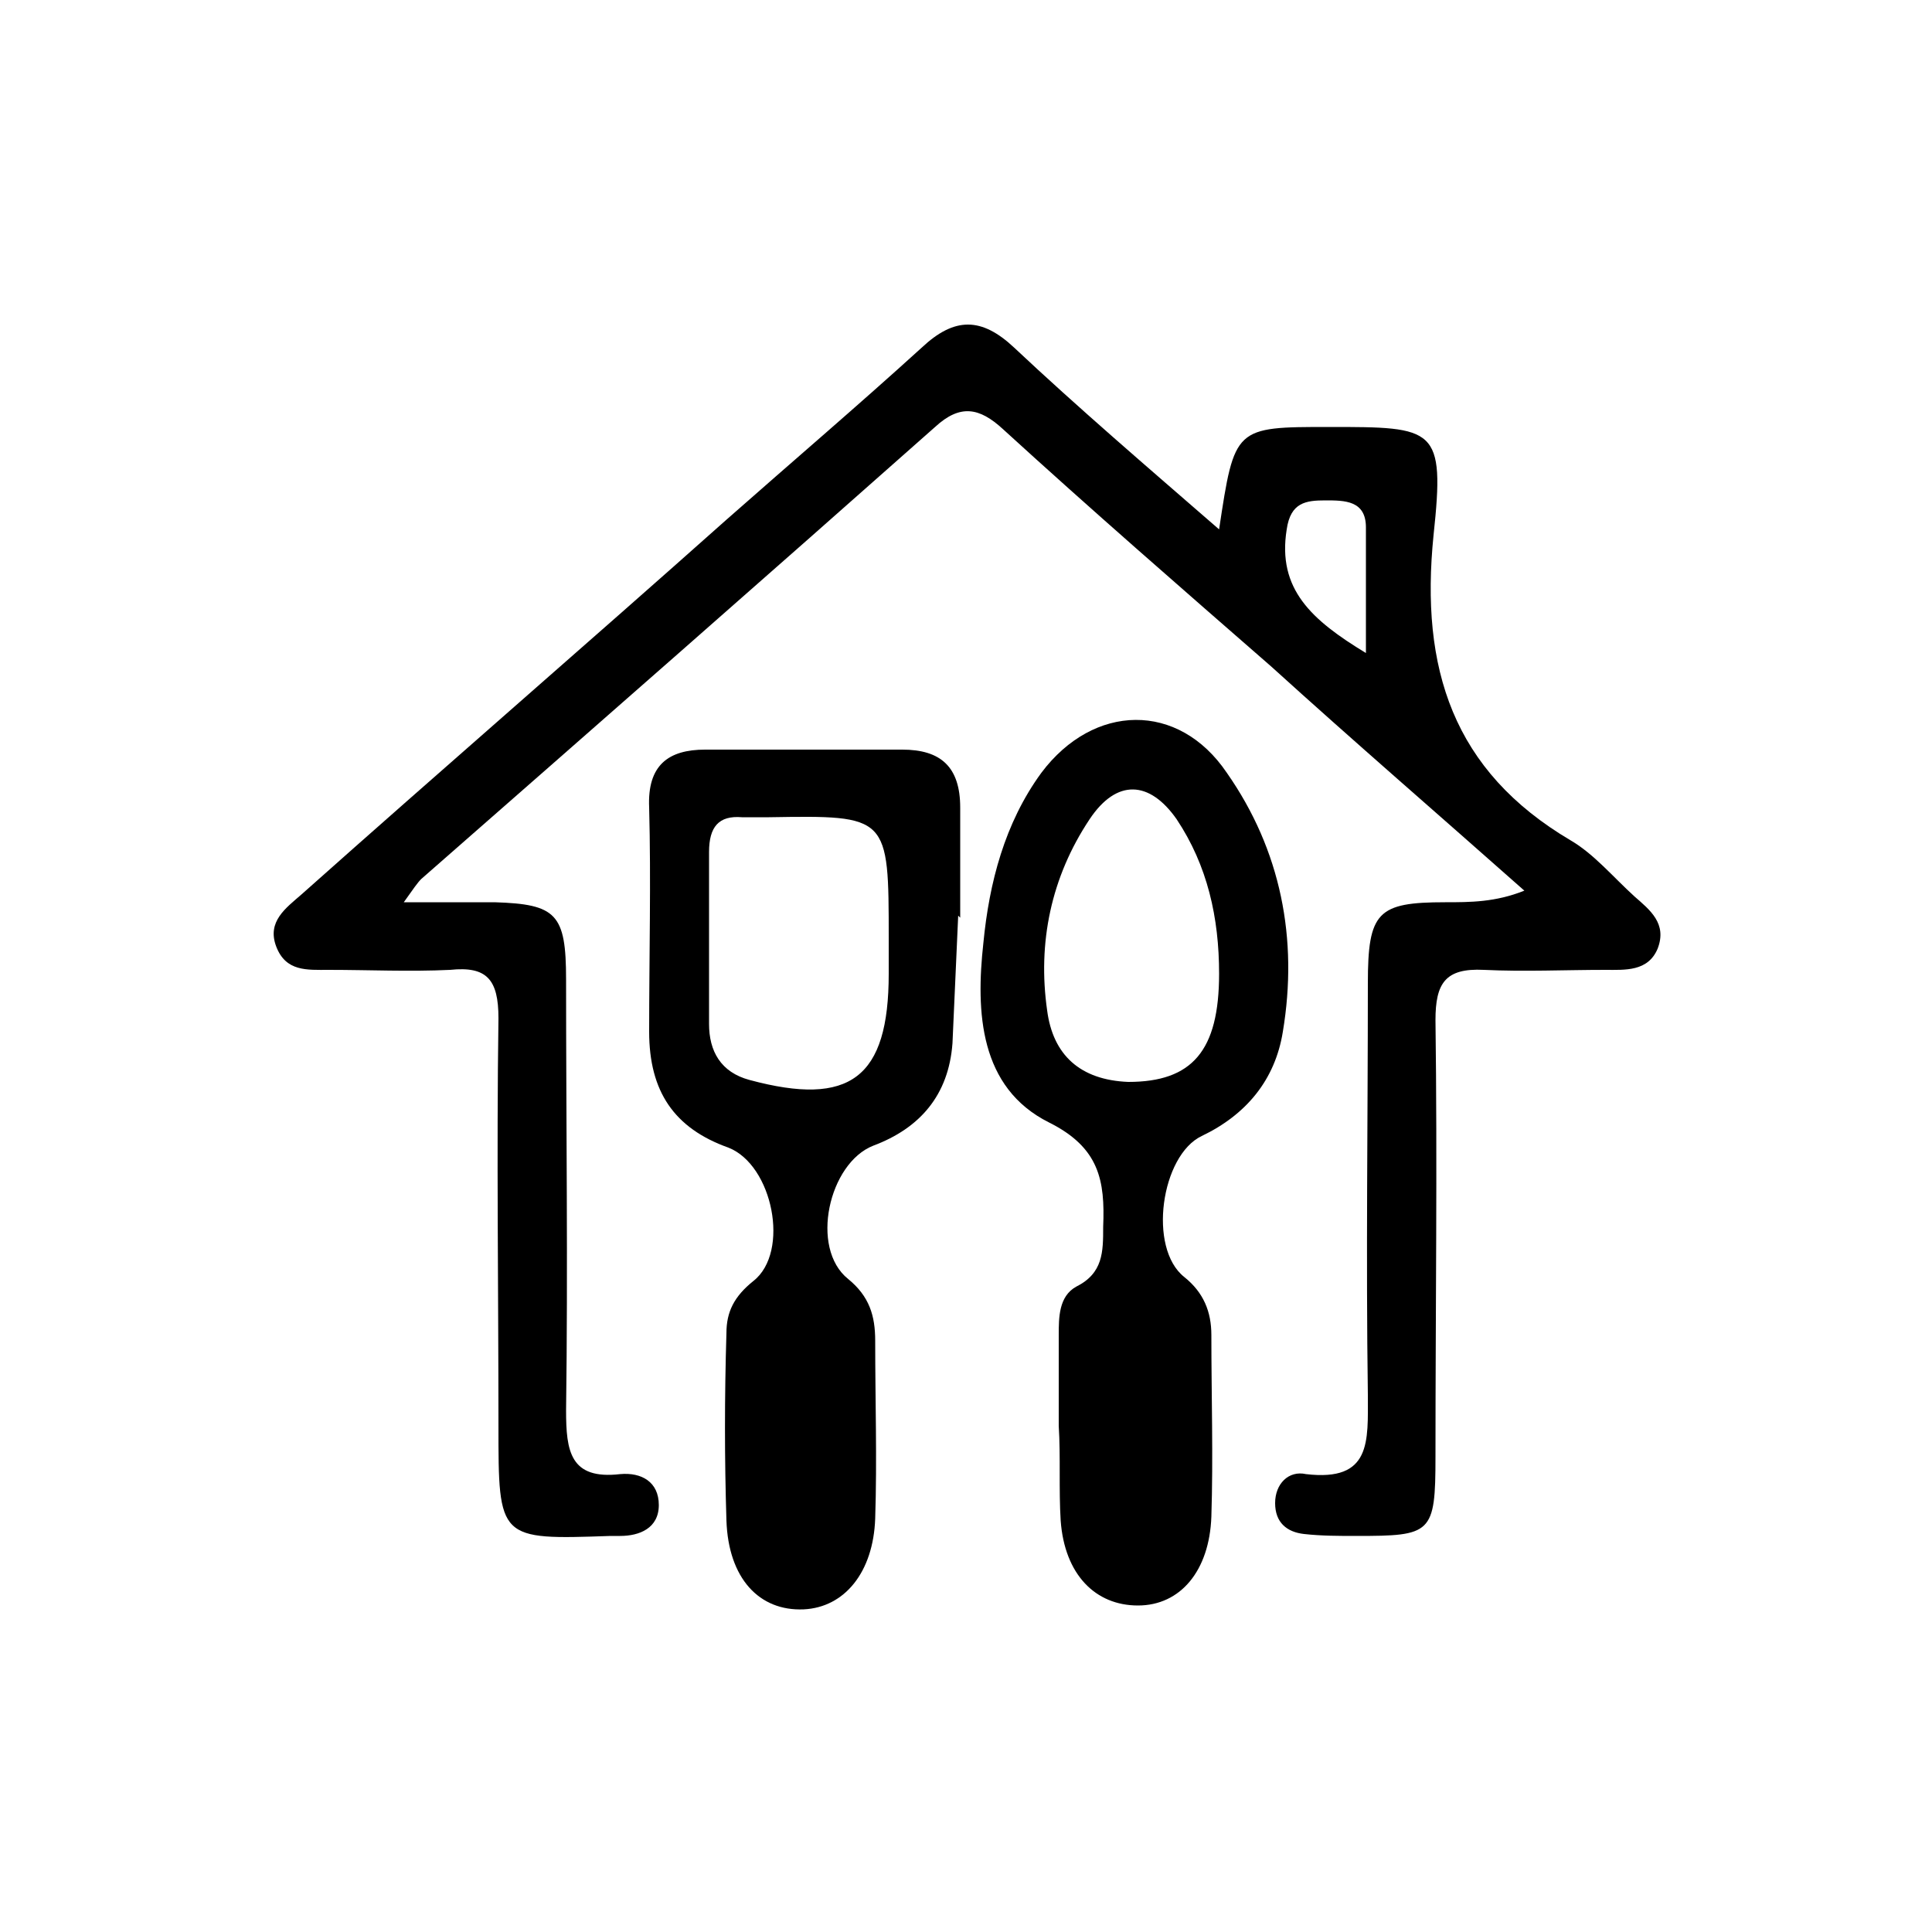
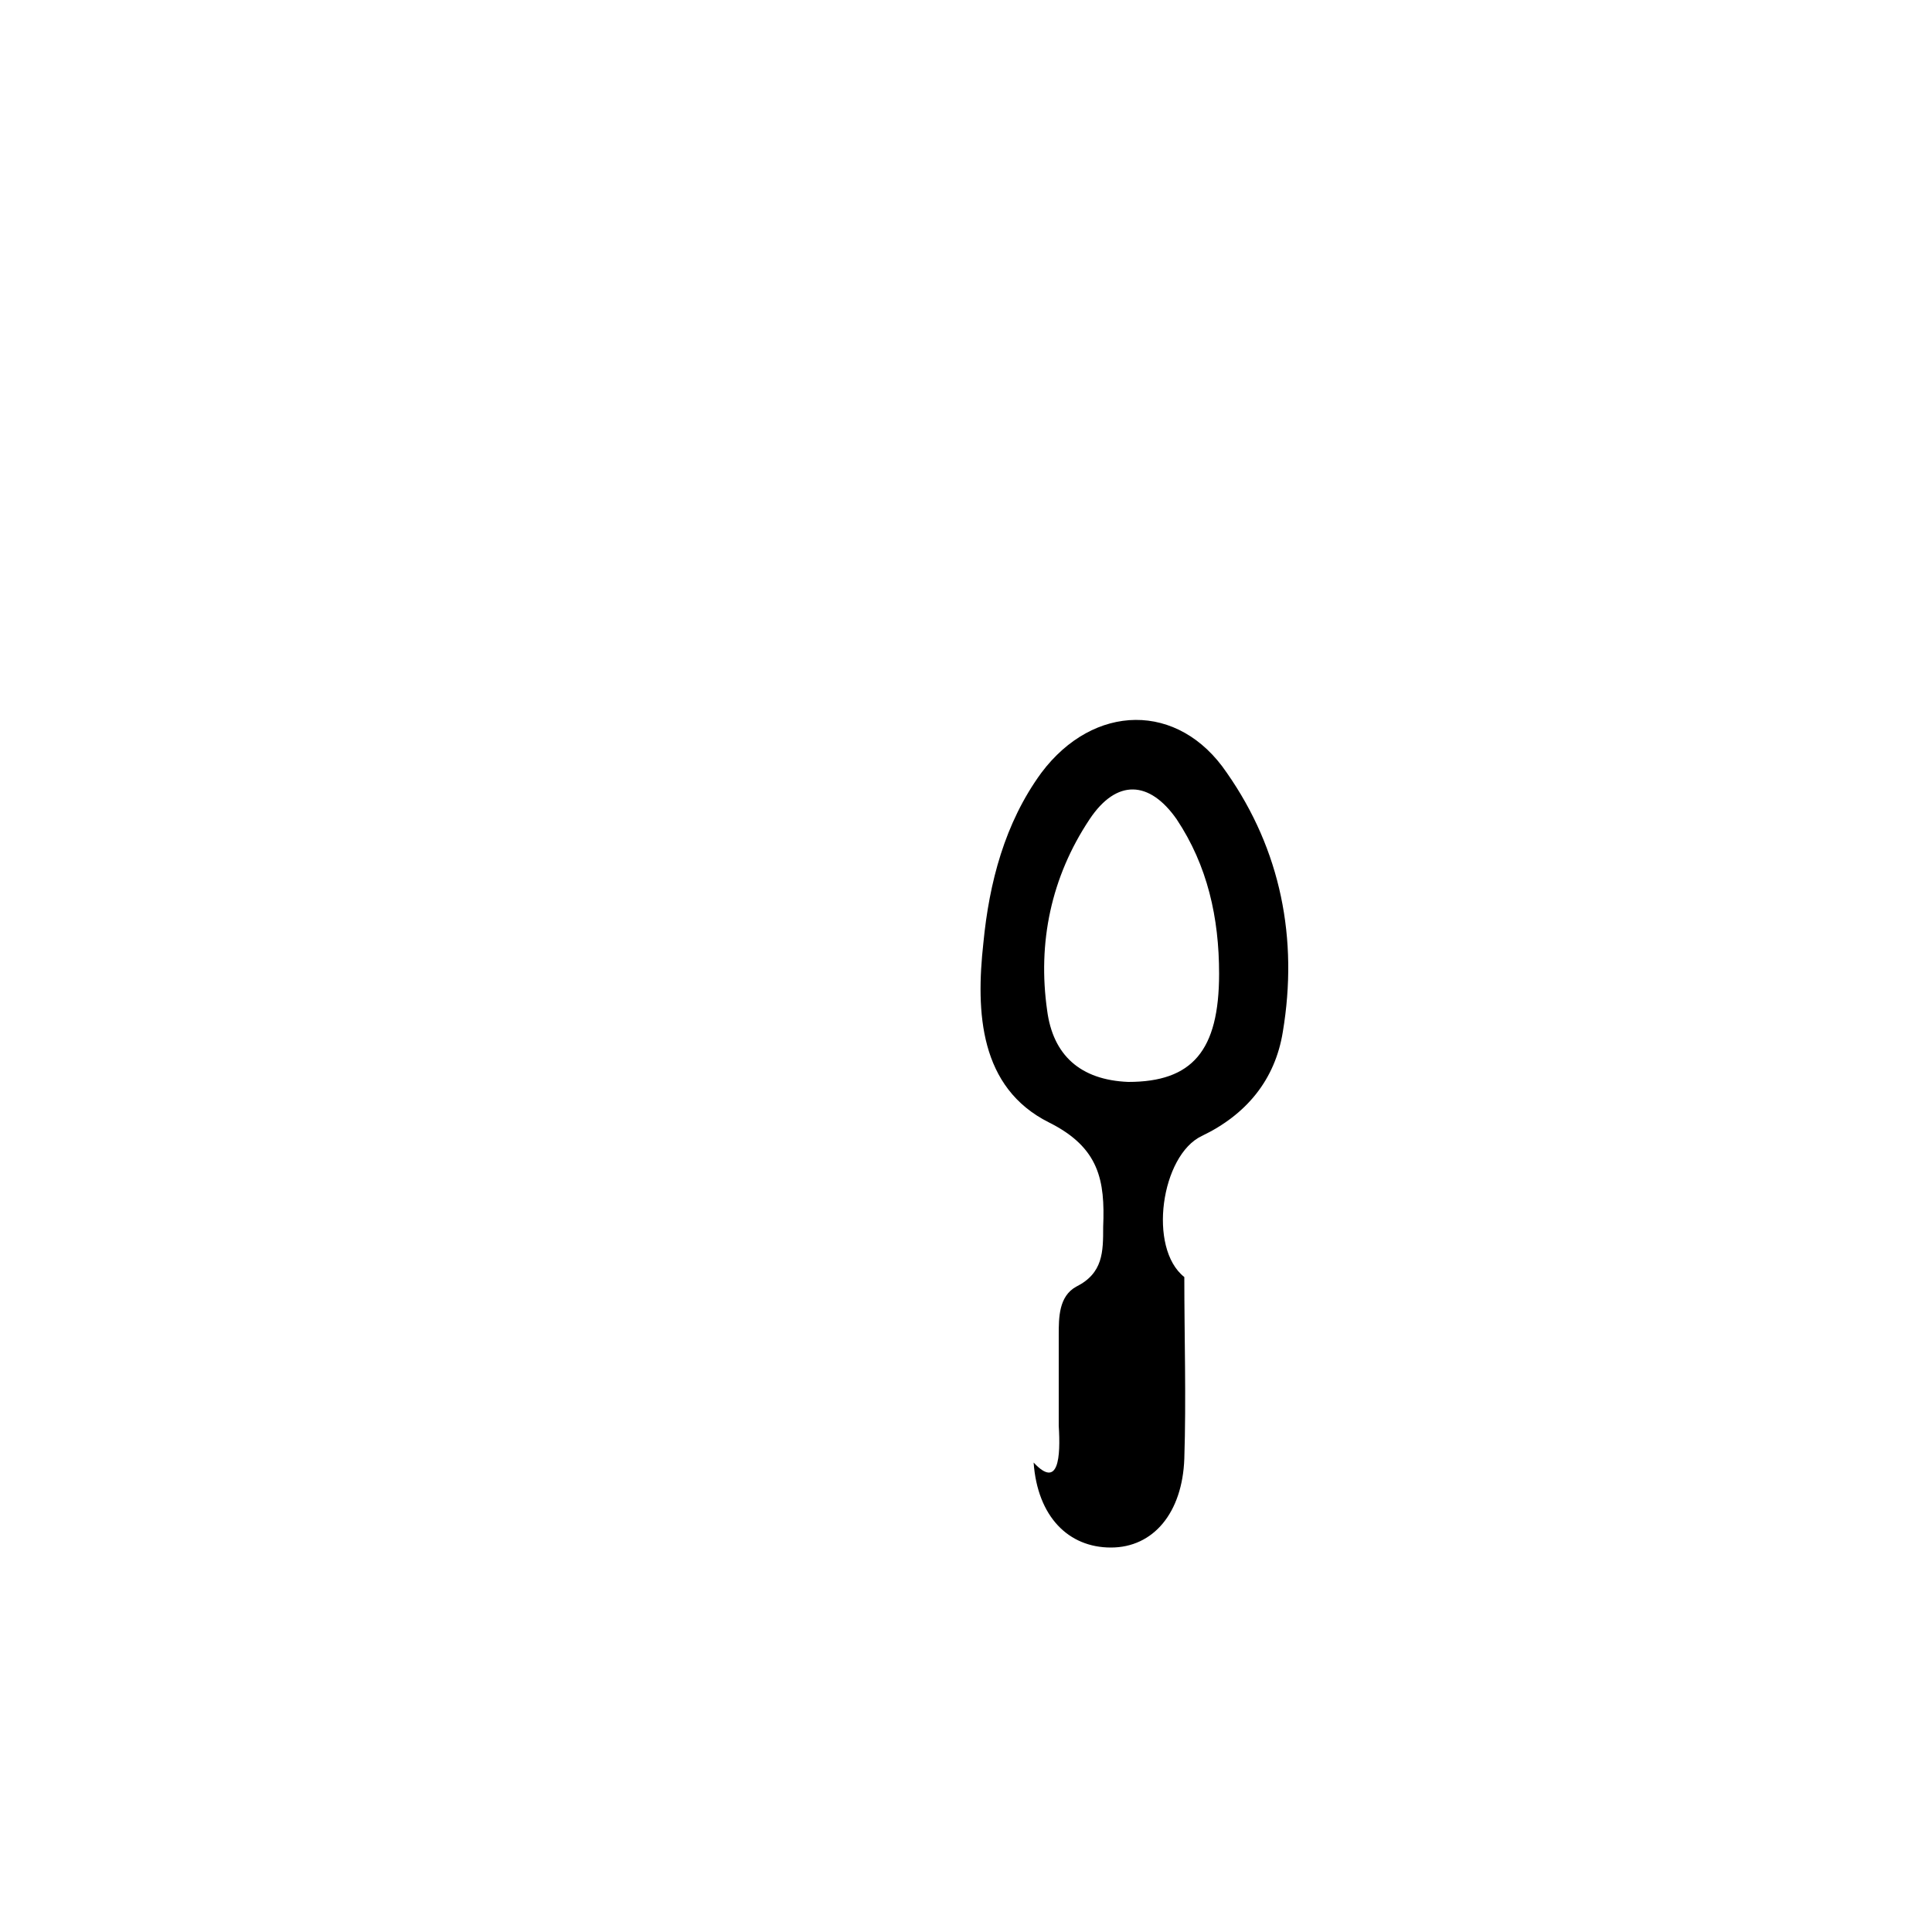
<svg xmlns="http://www.w3.org/2000/svg" version="1.1" id="Layer_1" x="0px" y="0px" viewBox="0 0 100 100" style="enable-background:new 0 0 100 100;" xml:space="preserve">
  <g>
-     <path d="M63.1,27.4c0.8-5.3,0.8-5.3,5.7-5.3c5.5,0,6,0,5.4,5.6c-0.7,6.9,1,12.2,7.1,15.8c1.2,0.7,2.2,1.9,3.3,2.9   c0.8,0.7,1.7,1.4,1.2,2.7c-0.5,1.2-1.7,1.1-2.7,1.1c-2.1,0-4.2,0.1-6.3,0c-2-0.1-2.5,0.7-2.5,2.6c0.1,7.5,0,15,0,22.6   c0,4-0.2,4.1-4.1,4.1c-0.9,0-1.8,0-2.7-0.1c-0.9-0.1-1.5-0.6-1.5-1.6c0-1,0.7-1.7,1.6-1.5c3.4,0.4,3.2-1.7,3.2-4.1   c-0.1-7.1,0-14.2,0-21.3c0-3.7,0.5-4.2,4-4.2c1.3,0,2.6,0,4.1-0.6c-4.4-3.9-8.8-7.7-13.1-11.6c-4.7-4.1-9.3-8.1-13.9-12.3   c-1.2-1.1-2.2-1.3-3.5-0.1c-8.8,7.8-17.7,15.6-26.6,23.4c-0.2,0.2-0.4,0.5-0.9,1.2c1.9,0,3.3,0,4.7,0c3.2,0.1,3.7,0.6,3.7,4   c0,7.4,0.1,14.9,0,22.3c0,2.1,0.2,3.6,2.8,3.3c1.1-0.1,2,0.4,2,1.6c0,1.2-1,1.6-2,1.6c-0.2,0-0.3,0-0.5,0c-5.8,0.2-5.8,0.2-5.8-5.7   c0-7-0.1-14.1,0-21.1c0-2-0.6-2.7-2.5-2.5c-2.1,0.1-4.2,0-6.3,0c-1.1,0-2.2,0.1-2.7-1.2c-0.5-1.3,0.5-2,1.3-2.7   c7.3-6.5,14.7-12.9,22-19.4c3.4-3,6.8-5.9,10.1-8.9c1.7-1.6,3.1-1.6,4.8,0C55.8,21.1,59.3,24.1,63.1,27.4z M70.7,33.8   c0-2.5,0-4.5,0-6.5c0-1.4-1.1-1.4-2.1-1.4c-1,0-1.8,0.1-2,1.5C66.1,30.5,67.9,32.1,70.7,33.8z" />
-     <path d="M49.6,47.3c-0.1,2.2-0.2,4.5-0.3,6.7c-0.2,2.7-1.7,4.4-4.1,5.3c-2.3,0.9-3.3,5.3-1.3,6.9c1.1,0.9,1.4,1.9,1.4,3.2   c0,3.1,0.1,6.1,0,9.2c-0.1,2.8-1.6,4.6-3.7,4.7c-2.3,0.1-3.9-1.6-4-4.6c-0.1-3.2-0.1-6.4,0-9.7c0-1.1,0.4-1.9,1.4-2.7   c1.9-1.5,1-6-1.3-6.9c-2.8-1-4.1-2.9-4.1-6c0-3.9,0.1-7.8,0-11.6c-0.1-2.2,1-3,2.9-3c3.4,0,6.8,0,10.2,0c2,0,3,0.9,3,3   c0,1.9,0,3.8,0,5.7C49.5,47.3,49.5,47.3,49.6,47.3z M46,48.6c0-6.4,0-6.4-6.2-6.3c-0.5,0-1,0-1.4,0c-1.2-0.1-1.7,0.5-1.7,1.8   c0,3,0,5.9,0,8.9c0,1.4,0.6,2.5,2.1,2.9c5.2,1.4,7.2-0.1,7.2-5.5C46,49.8,46,49.2,46,48.6z" />
-     <path d="M54.8,73.8c0-1.6,0-3.1,0-4.7c0-0.9,0-2,0.9-2.5c1.4-0.7,1.4-1.8,1.4-3.1c0.1-2.4-0.2-4.1-2.8-5.4   c-3.6-1.8-3.8-5.7-3.4-9.3c0.3-3.1,1.1-6.2,3-8.8c2.7-3.6,7.1-3.7,9.6,0c2.8,4,3.7,8.6,2.9,13.4c-0.4,2.5-1.9,4.3-4.2,5.4   c-2.1,1-2.8,5.8-0.9,7.3c1,0.8,1.4,1.8,1.4,3c0,3.1,0.1,6.3,0,9.4c-0.1,2.8-1.6,4.6-3.8,4.6c-2.2,0-3.8-1.6-4-4.4   C54.8,77.1,54.9,75.4,54.8,73.8C54.9,73.8,54.9,73.8,54.8,73.8z M63.1,50.4c0-2.9-0.6-5.6-2.2-8c-1.4-2-3.1-2.1-4.5,0   c-2,3-2.7,6.4-2.2,9.9c0.3,2.3,1.7,3.6,4.2,3.7C61.7,56,63.1,54.4,63.1,50.4z" />
+     <path d="M54.8,73.8c0-1.6,0-3.1,0-4.7c0-0.9,0-2,0.9-2.5c1.4-0.7,1.4-1.8,1.4-3.1c0.1-2.4-0.2-4.1-2.8-5.4   c-3.6-1.8-3.8-5.7-3.4-9.3c0.3-3.1,1.1-6.2,3-8.8c2.7-3.6,7.1-3.7,9.6,0c2.8,4,3.7,8.6,2.9,13.4c-0.4,2.5-1.9,4.3-4.2,5.4   c-2.1,1-2.8,5.8-0.9,7.3c0,3.1,0.1,6.3,0,9.4c-0.1,2.8-1.6,4.6-3.8,4.6c-2.2,0-3.8-1.6-4-4.4   C54.8,77.1,54.9,75.4,54.8,73.8C54.9,73.8,54.9,73.8,54.8,73.8z M63.1,50.4c0-2.9-0.6-5.6-2.2-8c-1.4-2-3.1-2.1-4.5,0   c-2,3-2.7,6.4-2.2,9.9c0.3,2.3,1.7,3.6,4.2,3.7C61.7,56,63.1,54.4,63.1,50.4z" />
  </g>
</svg>